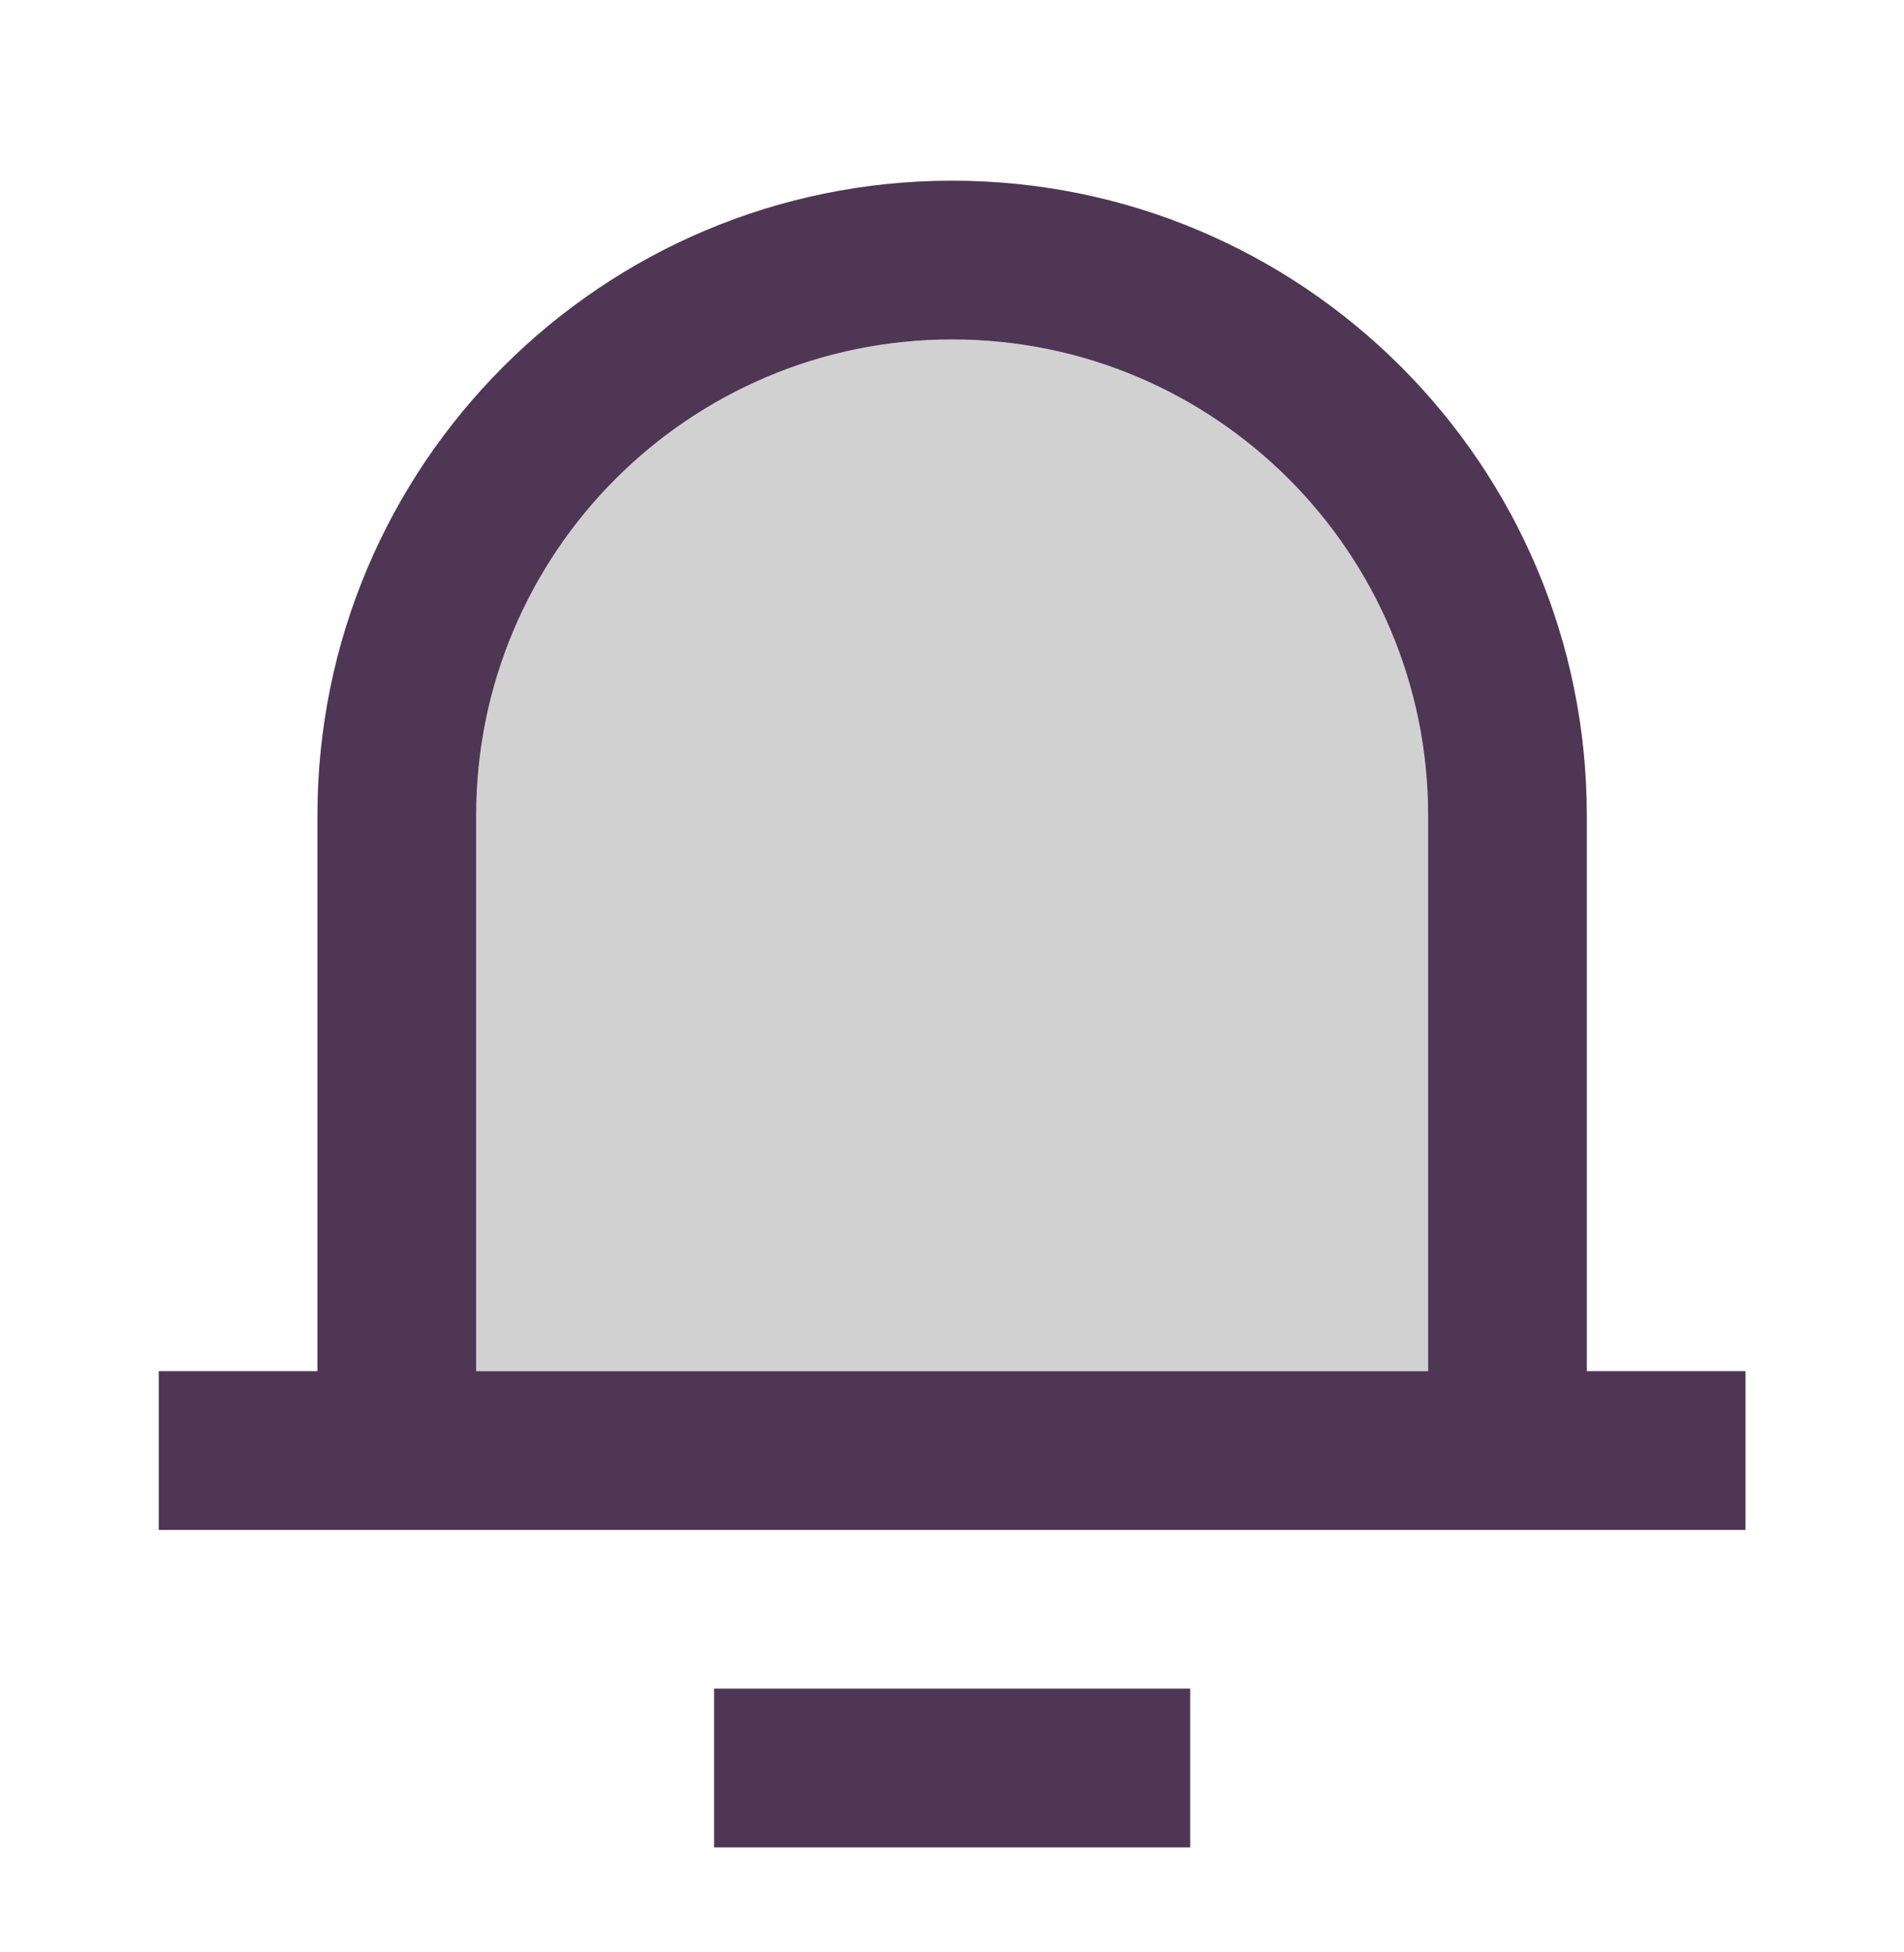
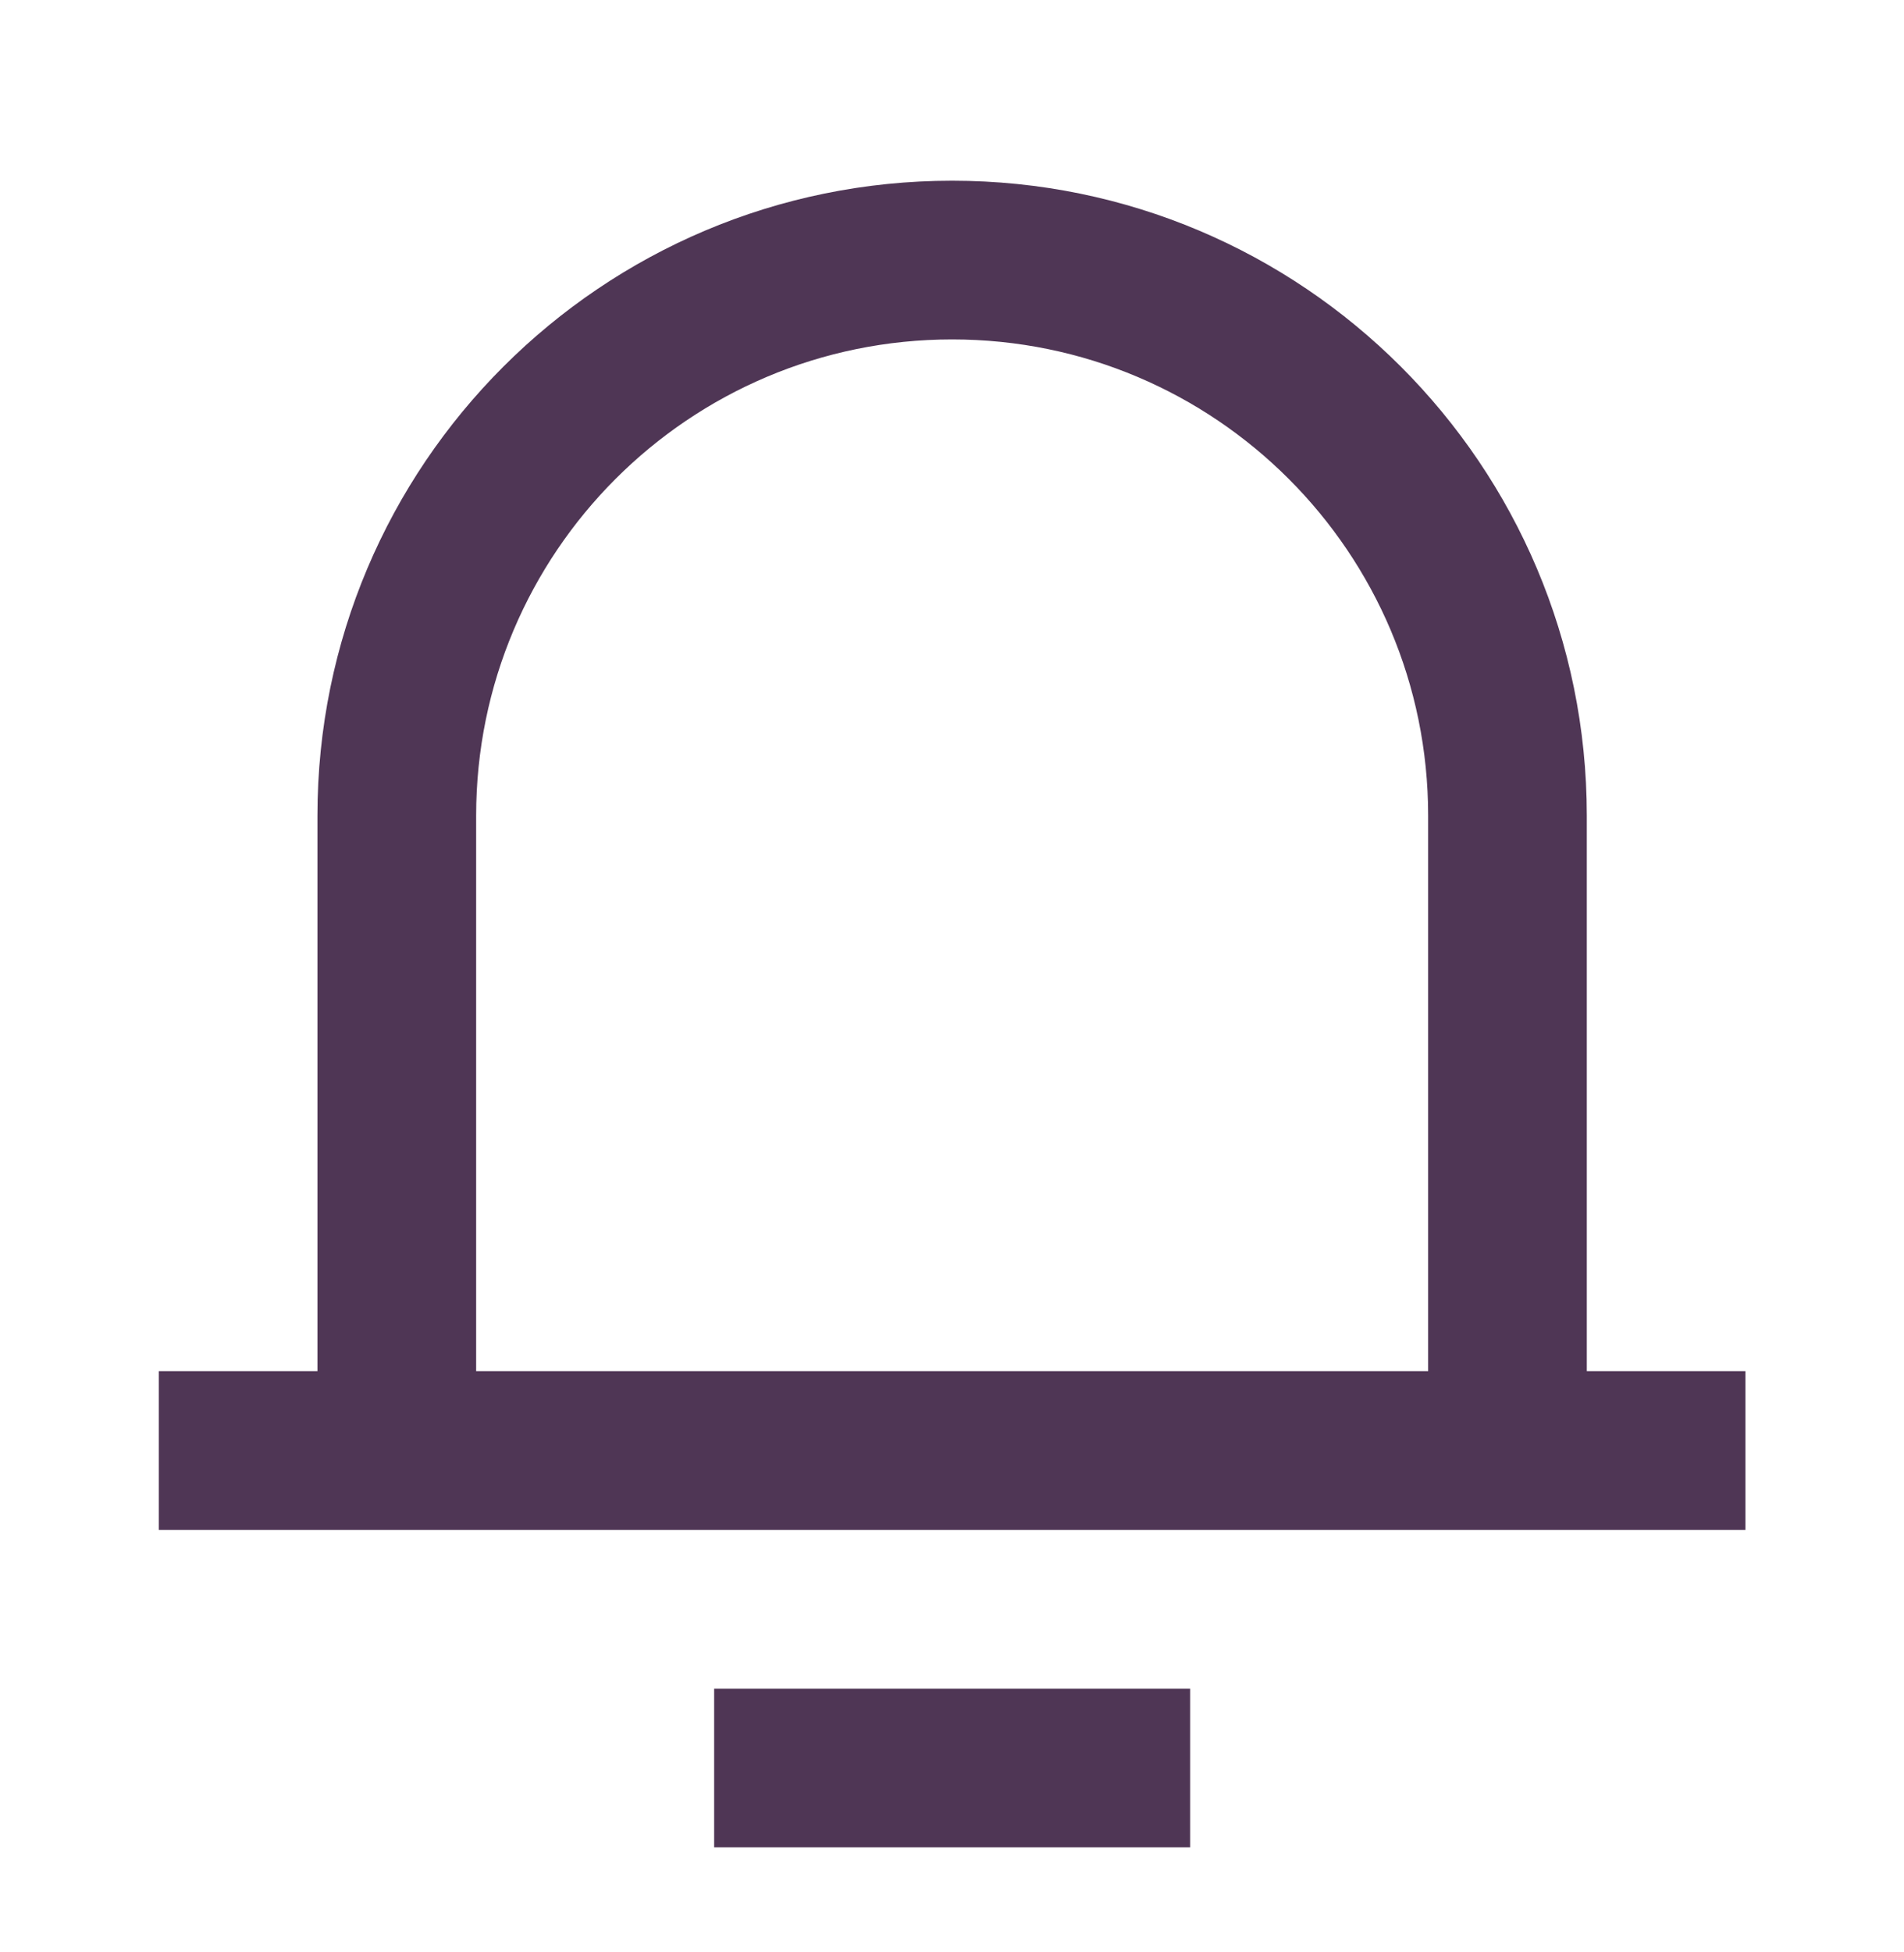
<svg xmlns="http://www.w3.org/2000/svg" width="40" height="41" viewBox="0 0 40 41" fill="none">
-   <path d="M33.336 28.795H36.669V32.128H3.336V28.795H6.669V17.128C6.669 9.764 12.639 3.795 20.003 3.795C27.366 3.795 33.336 9.764 33.336 17.128V28.795ZM30.003 28.795V17.128C30.003 11.605 25.525 7.128 20.003 7.128C14.48 7.128 10.003 11.605 10.003 17.128V28.795H30.003ZM15.003 35.462H25.003V38.795H15.003V35.462Z" fill="#D1D1D1" />
-   <path d="M30.003 28.795V17.128C30.003 11.605 25.525 7.128 20.003 7.128C14.48 7.128 10.003 11.605 10.003 17.128V28.795H30.003Z" fill="#D1D1D1" />
-   <path d="M33.336 28.795H36.669V32.128H3.336V28.795H6.669V17.128C6.669 9.764 12.639 3.795 20.003 3.795C27.366 3.795 33.336 9.764 33.336 17.128V28.795ZM30.003 28.795V17.128C30.003 11.605 25.525 7.128 20.003 7.128C14.48 7.128 10.003 11.605 10.003 17.128V28.795H30.003ZM15.003 35.462H25.003V38.795H15.003V35.462Z" fill="#4F3655" />
+   <path d="M33.336 28.795H36.669V32.128H3.336V28.795H6.669V17.128C6.669 9.764 12.639 3.795 20.003 3.795C27.366 3.795 33.336 9.764 33.336 17.128V28.795ZM30.003 28.795V17.128C30.003 11.605 25.525 7.128 20.003 7.128C14.48 7.128 10.003 11.605 10.003 17.128V28.795H30.003ZM15.003 35.462H25.003V38.795H15.003V35.462" fill="#4F3655" />
</svg>